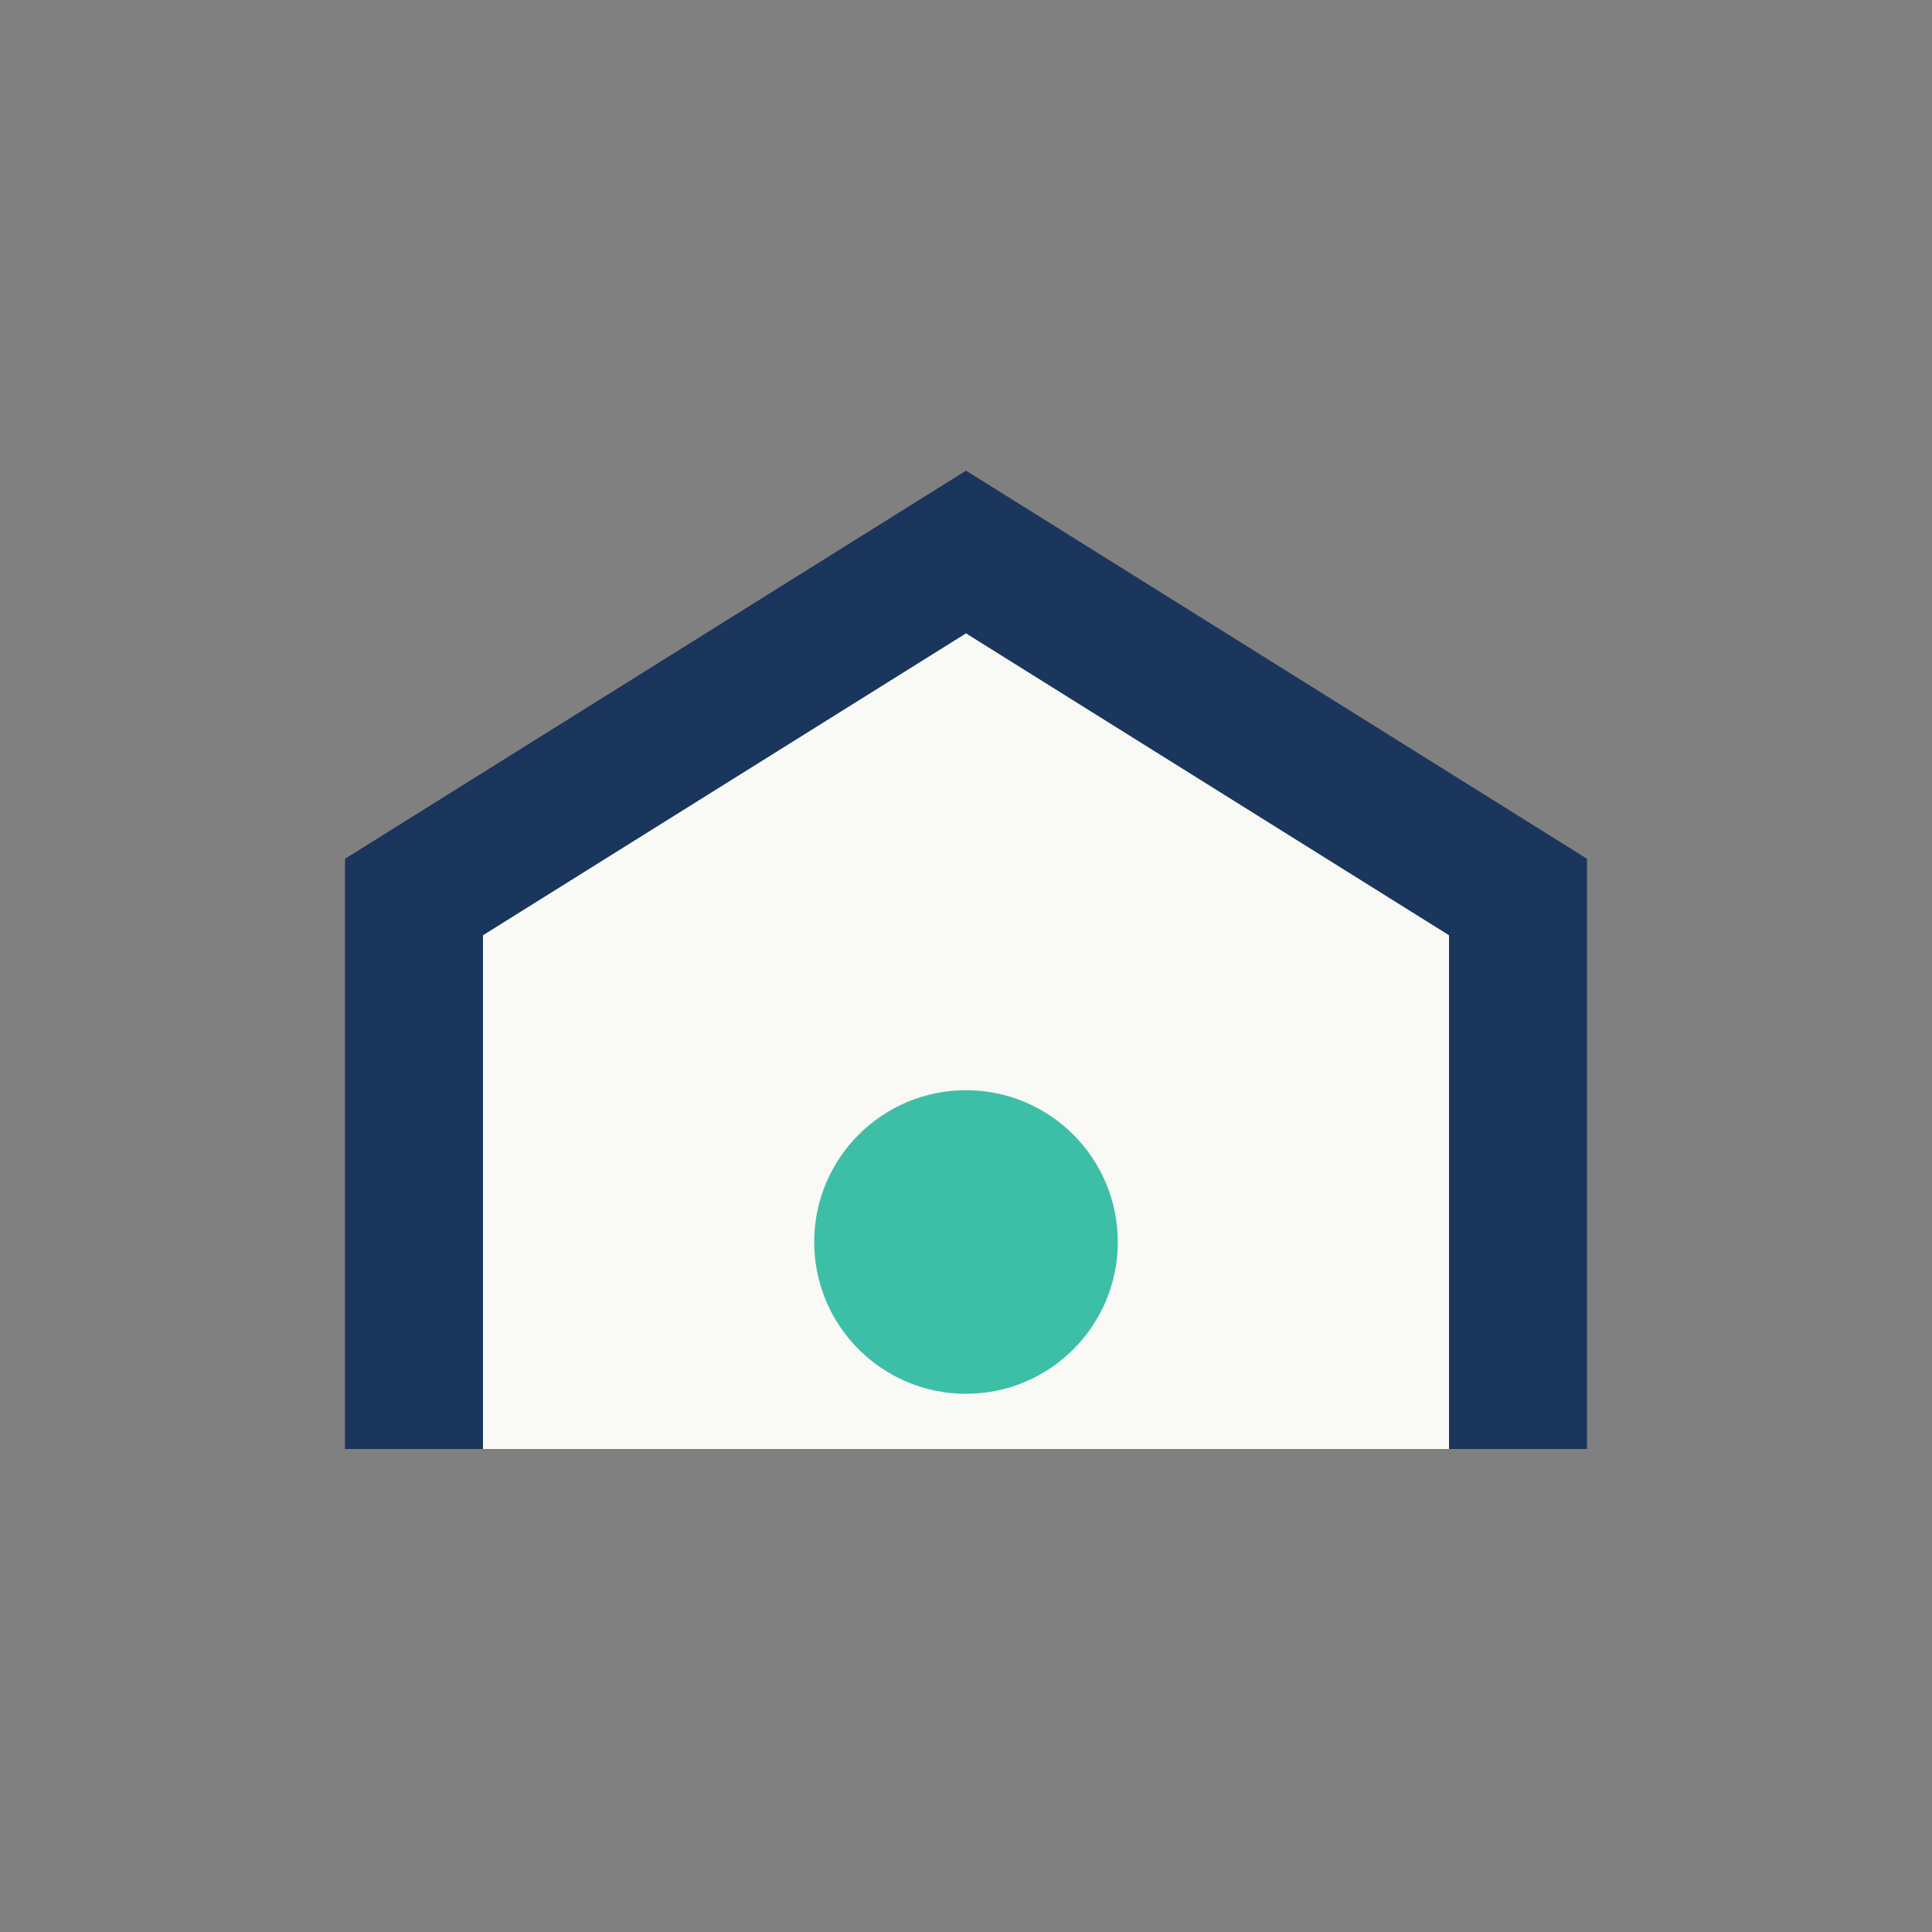
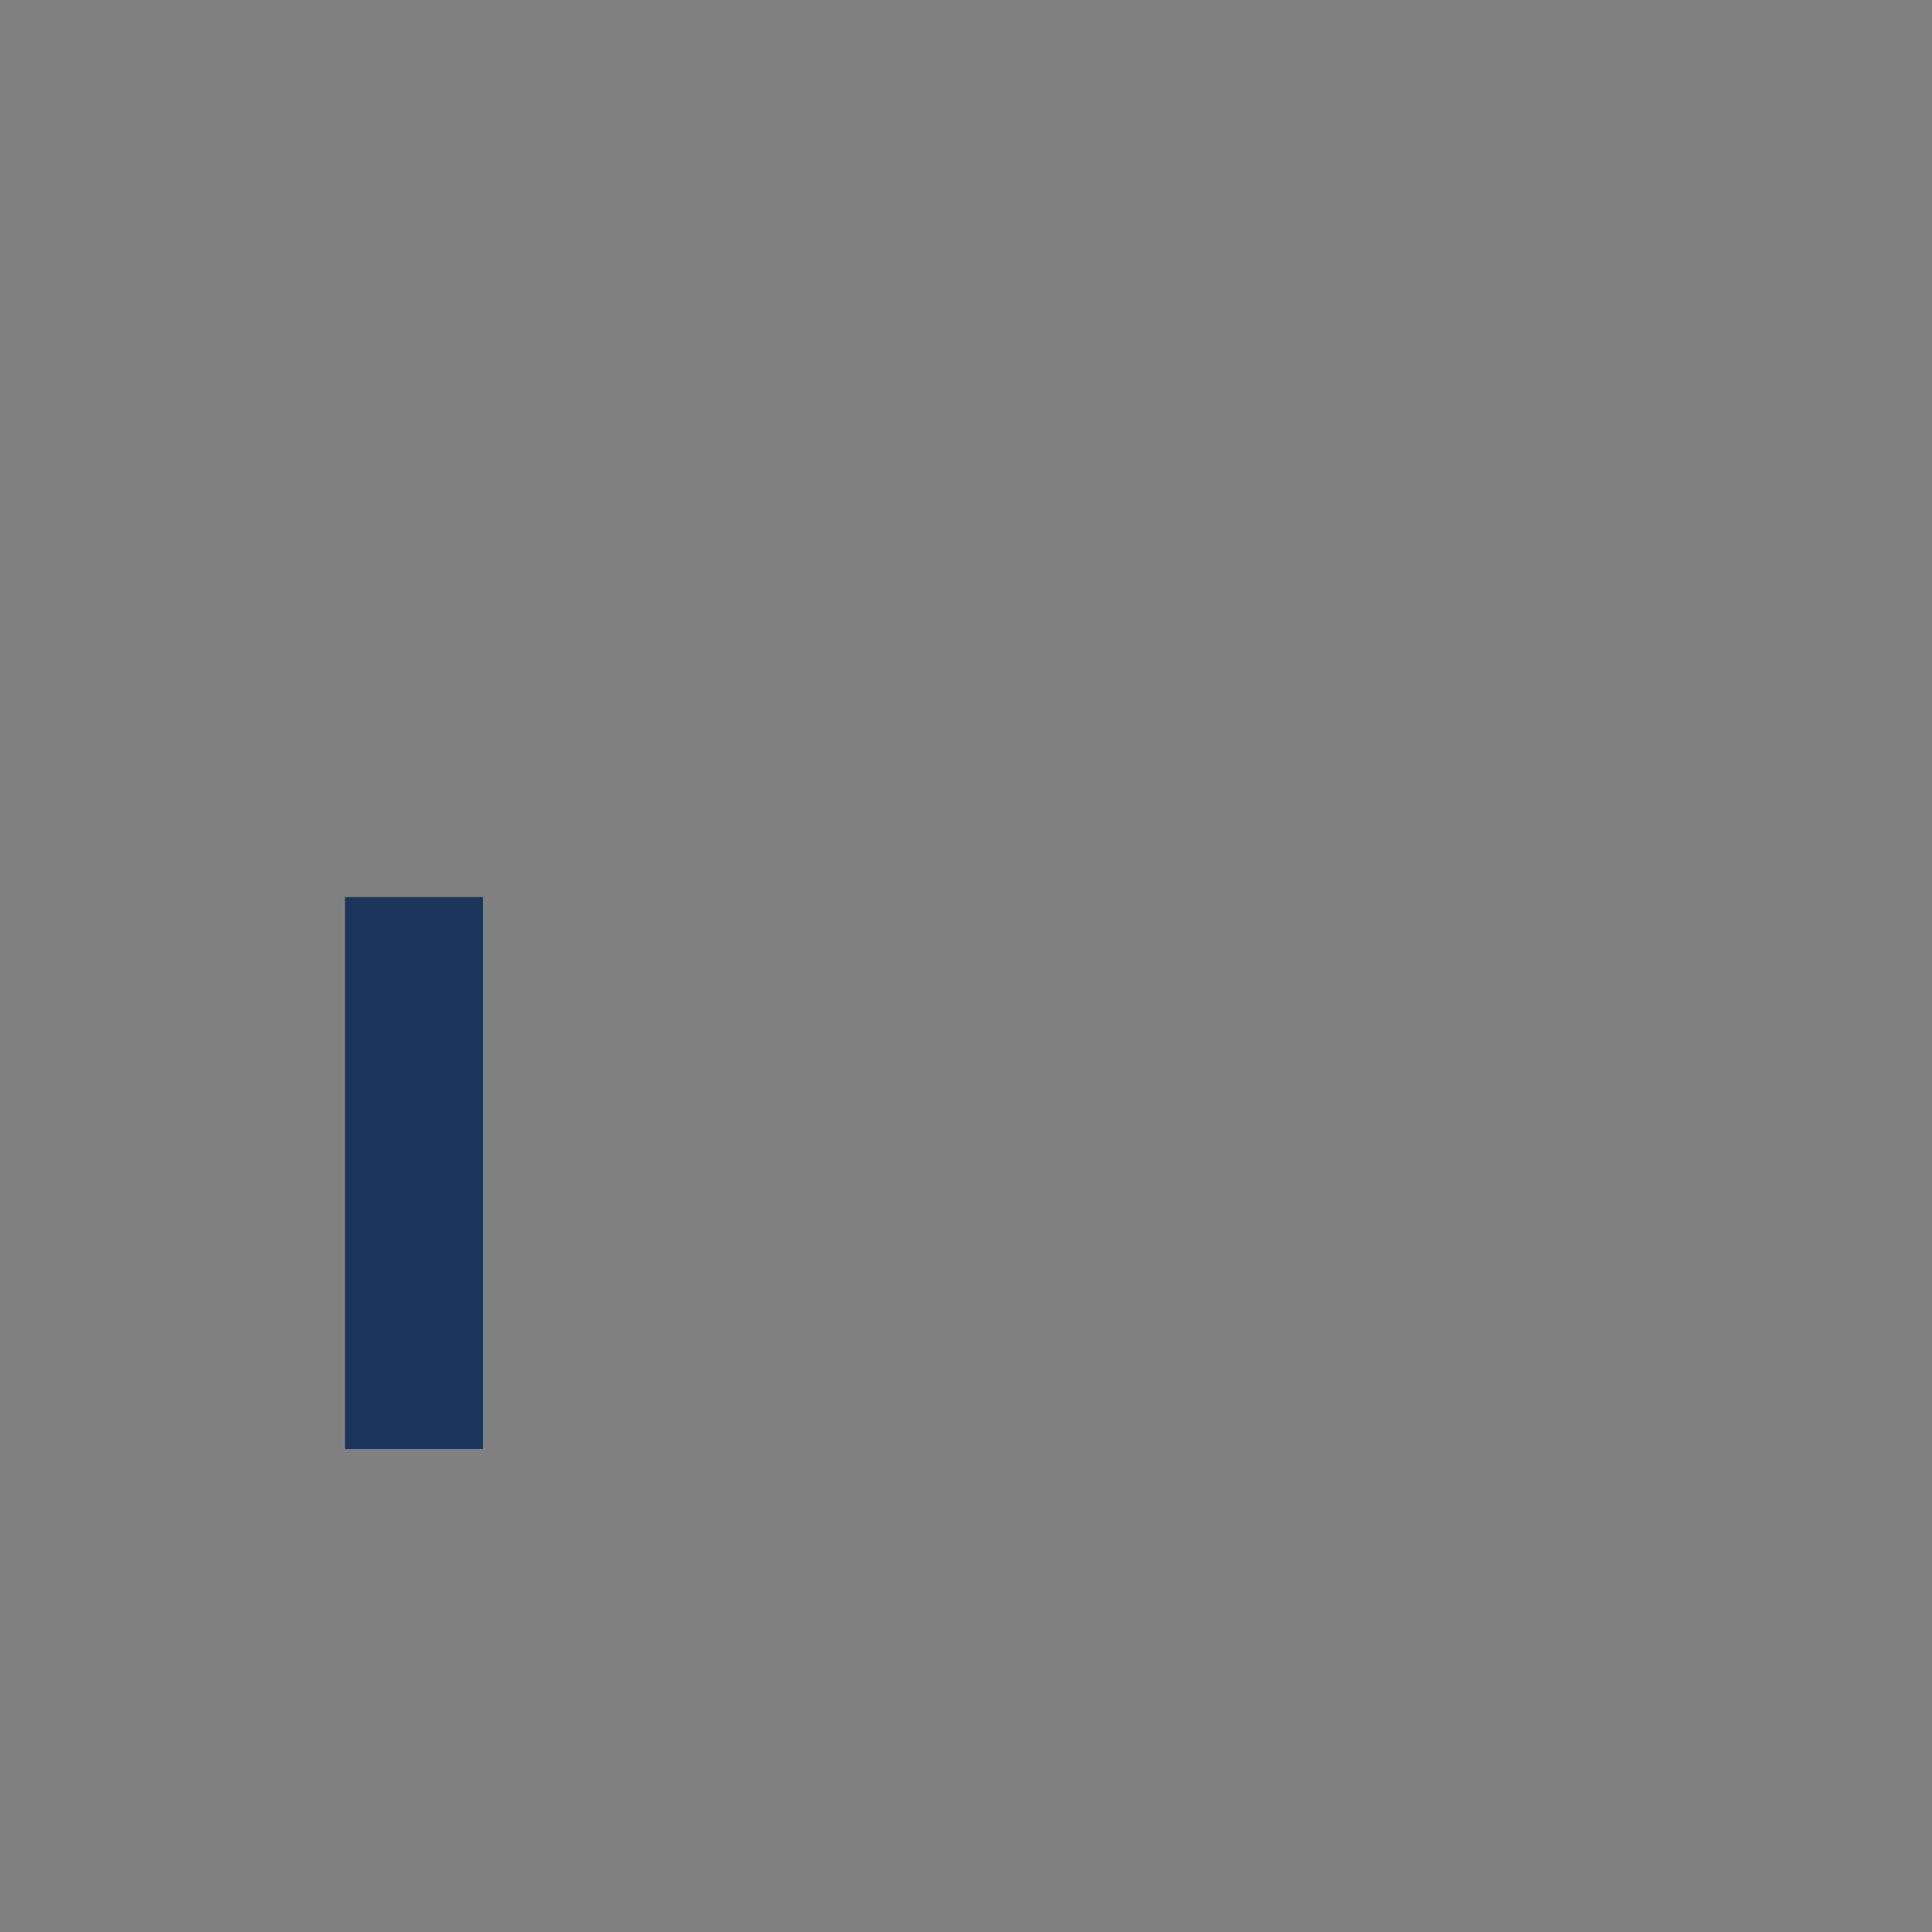
<svg xmlns="http://www.w3.org/2000/svg" width="28" height="28" viewBox="0 0 28 28">
  <rect x="0" y="0" width="28" height="28" fill="#808080" stroke="none" />
-   <path d="M6 21v-8l8-5 8 5v8" stroke="#1B365D" stroke-width="2" fill="#F9F9F6" />
-   <circle cx="14" cy="18" r="2.2" fill="#3DBFA7" />
+   <path d="M6 21v-8v8" stroke="#1B365D" stroke-width="2" fill="#F9F9F6" />
</svg>